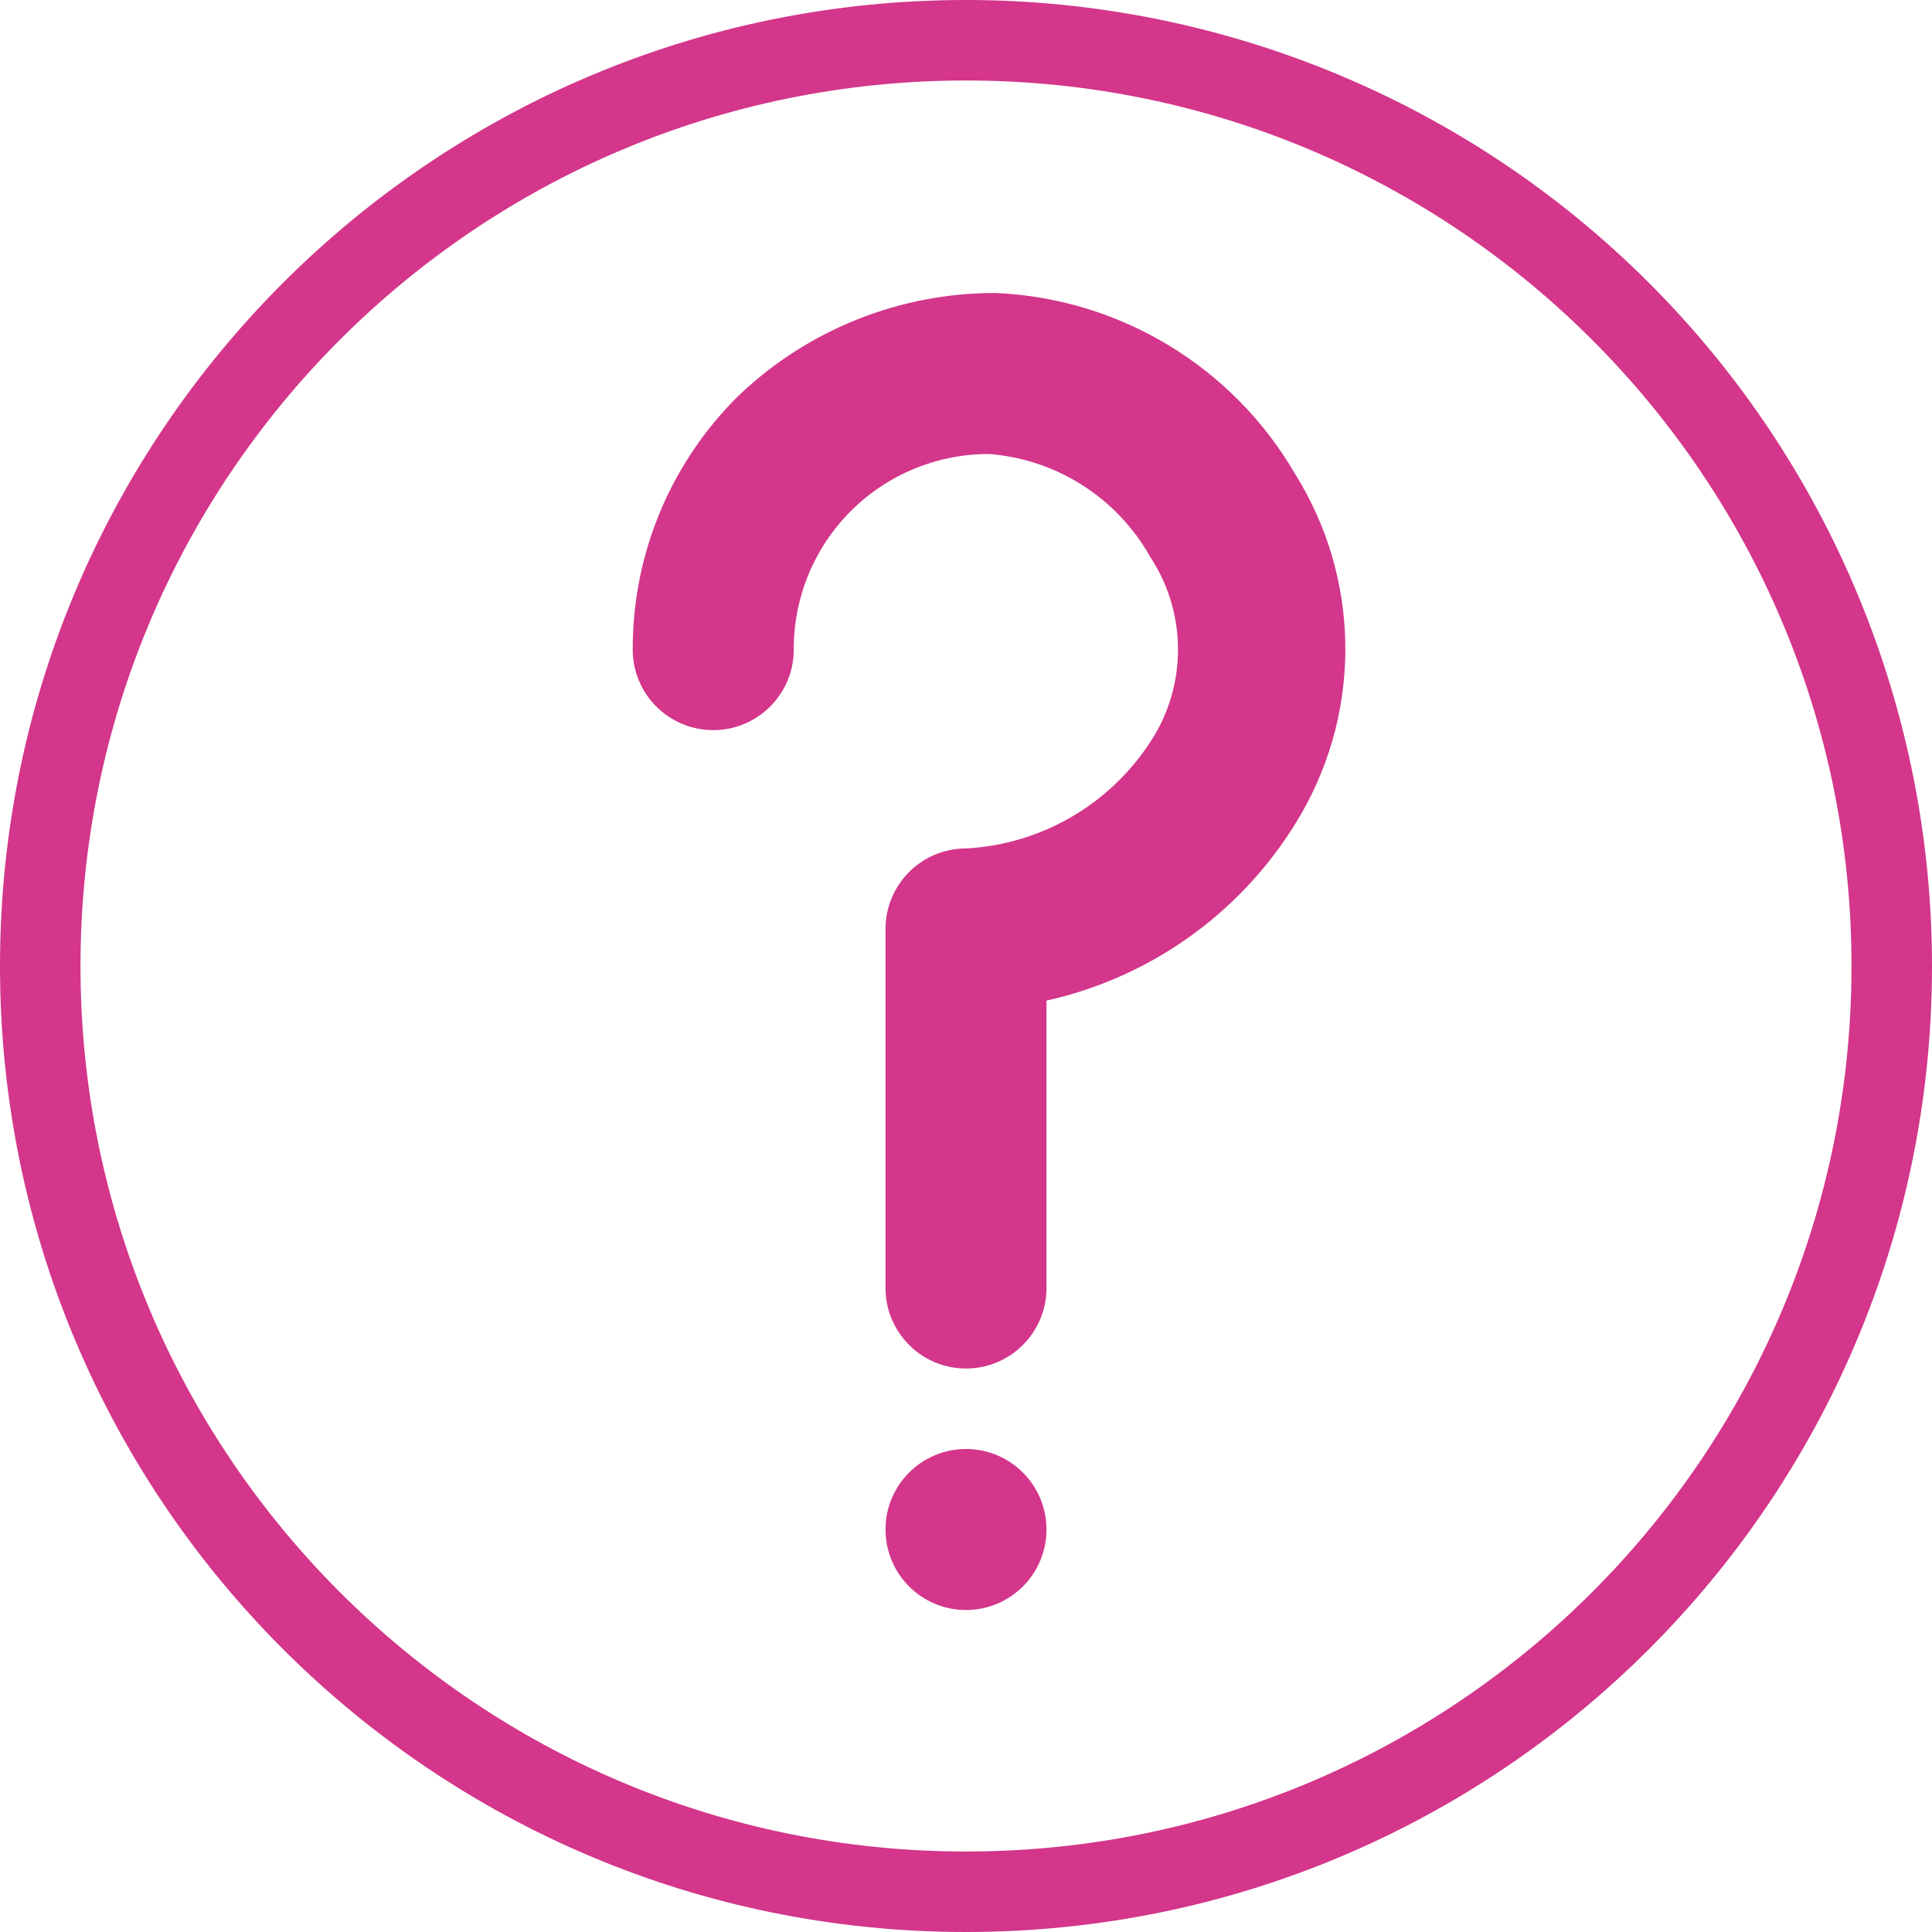
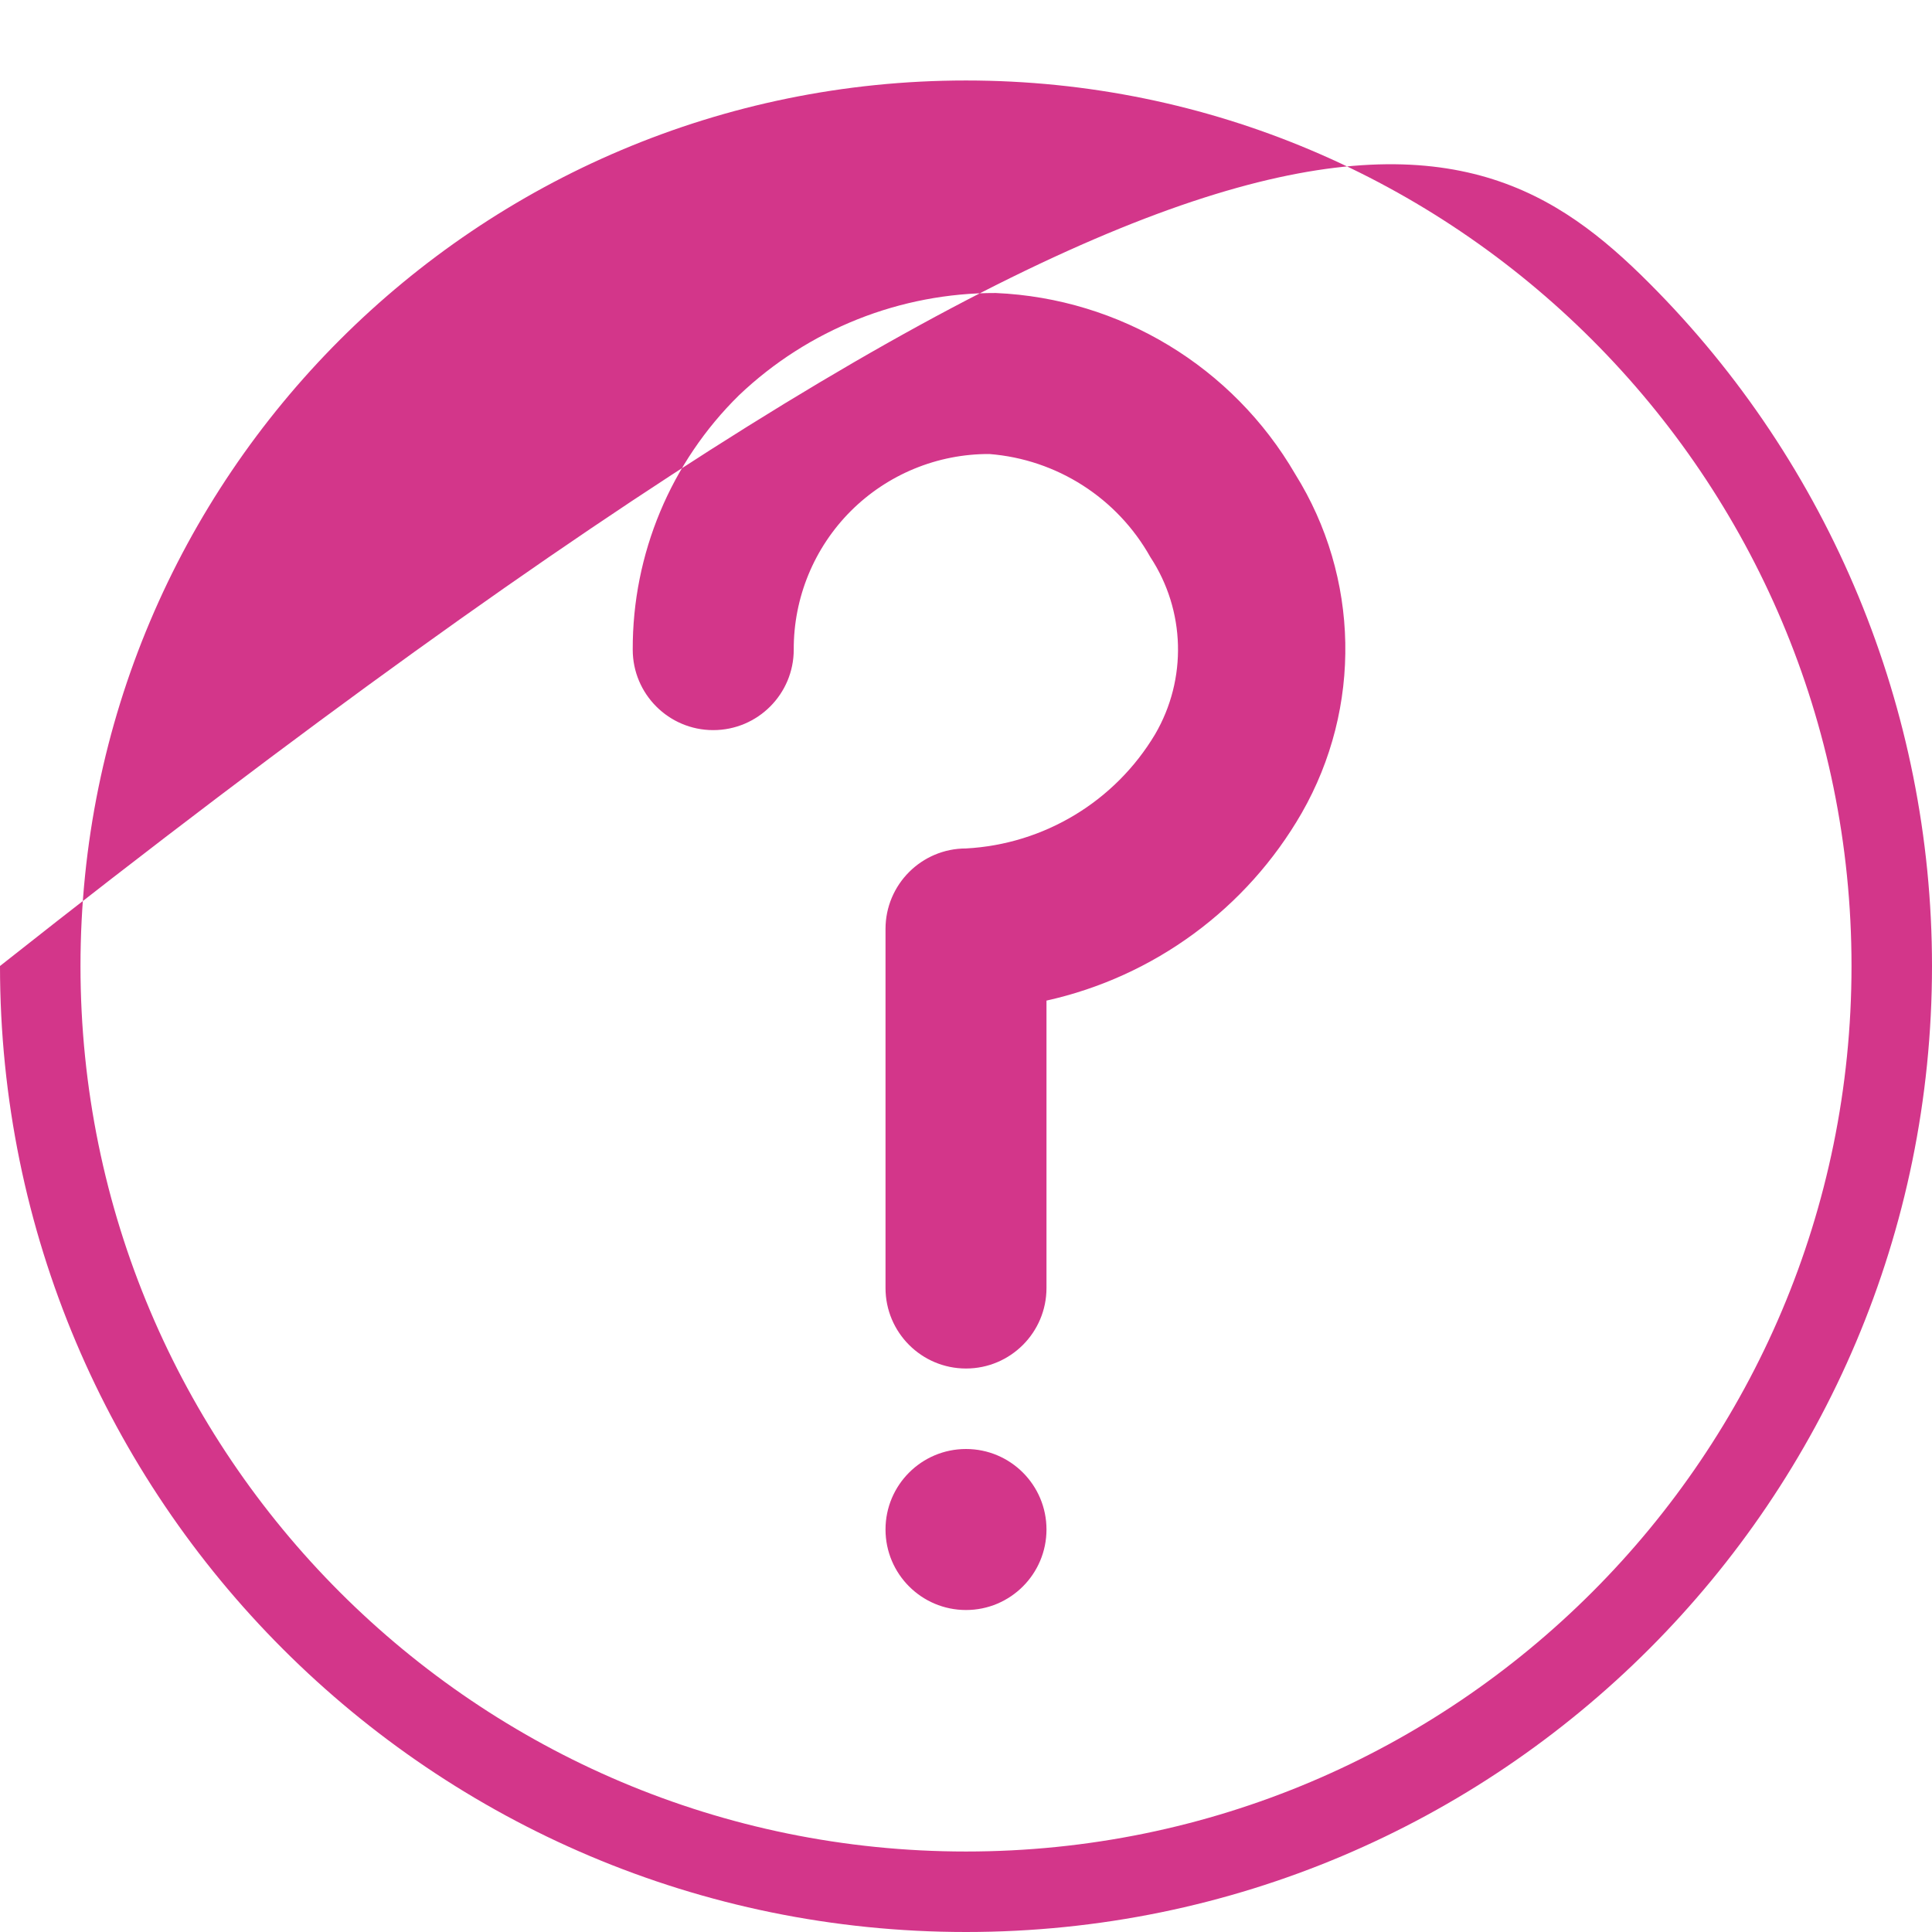
<svg xmlns="http://www.w3.org/2000/svg" width="44" height="44" viewBox="0 0 44 44" fill="none">
-   <path fill-rule="evenodd" clip-rule="evenodd" d="M0 22C0 9.85 9.85 0 22 0C27.835 0 33.431 2.318 37.556 6.444C41.682 10.569 44 16.165 44 22C44 34.15 34.15 44 22 44C9.85 44 0 34.15 0 22ZM42.167 22C42.167 10.862 33.138 1.833 22 1.833C10.862 1.833 1.833 10.862 1.833 22C1.833 33.138 10.862 42.167 22 42.167C33.138 42.167 42.167 33.138 42.167 22ZM23.833 29.333V22.788C26.284 22.243 28.393 20.693 29.645 18.517C31.022 16.113 30.965 13.148 29.498 10.798C28.076 8.351 25.506 6.796 22.678 6.673C20.502 6.667 18.407 7.501 16.83 9.002C15.276 10.528 14.403 12.617 14.41 14.795C14.41 15.807 15.231 16.628 16.243 16.628C17.256 16.628 18.077 15.807 18.077 14.795C18.072 13.612 18.54 12.476 19.376 11.639C20.213 10.803 21.349 10.335 22.532 10.34C24.069 10.461 25.444 11.341 26.198 12.687C26.997 13.901 27.04 15.464 26.308 16.72C25.395 18.251 23.78 19.227 22 19.323C20.988 19.323 20.167 20.144 20.167 21.157V29.333C20.167 30.346 20.988 31.167 22 31.167C23.012 31.167 23.833 30.346 23.833 29.333ZM20.167 34.833C20.167 33.821 20.988 33 22 33C23.012 33 23.833 33.821 23.833 34.833C23.833 35.846 23.012 36.667 22 36.667C20.988 36.667 20.167 35.846 20.167 34.833Z" fill="#D3368A" />
+   <path fill-rule="evenodd" clip-rule="evenodd" d="M0 22C27.835 0 33.431 2.318 37.556 6.444C41.682 10.569 44 16.165 44 22C44 34.15 34.15 44 22 44C9.85 44 0 34.15 0 22ZM42.167 22C42.167 10.862 33.138 1.833 22 1.833C10.862 1.833 1.833 10.862 1.833 22C1.833 33.138 10.862 42.167 22 42.167C33.138 42.167 42.167 33.138 42.167 22ZM23.833 29.333V22.788C26.284 22.243 28.393 20.693 29.645 18.517C31.022 16.113 30.965 13.148 29.498 10.798C28.076 8.351 25.506 6.796 22.678 6.673C20.502 6.667 18.407 7.501 16.83 9.002C15.276 10.528 14.403 12.617 14.41 14.795C14.41 15.807 15.231 16.628 16.243 16.628C17.256 16.628 18.077 15.807 18.077 14.795C18.072 13.612 18.54 12.476 19.376 11.639C20.213 10.803 21.349 10.335 22.532 10.34C24.069 10.461 25.444 11.341 26.198 12.687C26.997 13.901 27.04 15.464 26.308 16.72C25.395 18.251 23.78 19.227 22 19.323C20.988 19.323 20.167 20.144 20.167 21.157V29.333C20.167 30.346 20.988 31.167 22 31.167C23.012 31.167 23.833 30.346 23.833 29.333ZM20.167 34.833C20.167 33.821 20.988 33 22 33C23.012 33 23.833 33.821 23.833 34.833C23.833 35.846 23.012 36.667 22 36.667C20.988 36.667 20.167 35.846 20.167 34.833Z" fill="#D3368A" />
</svg>